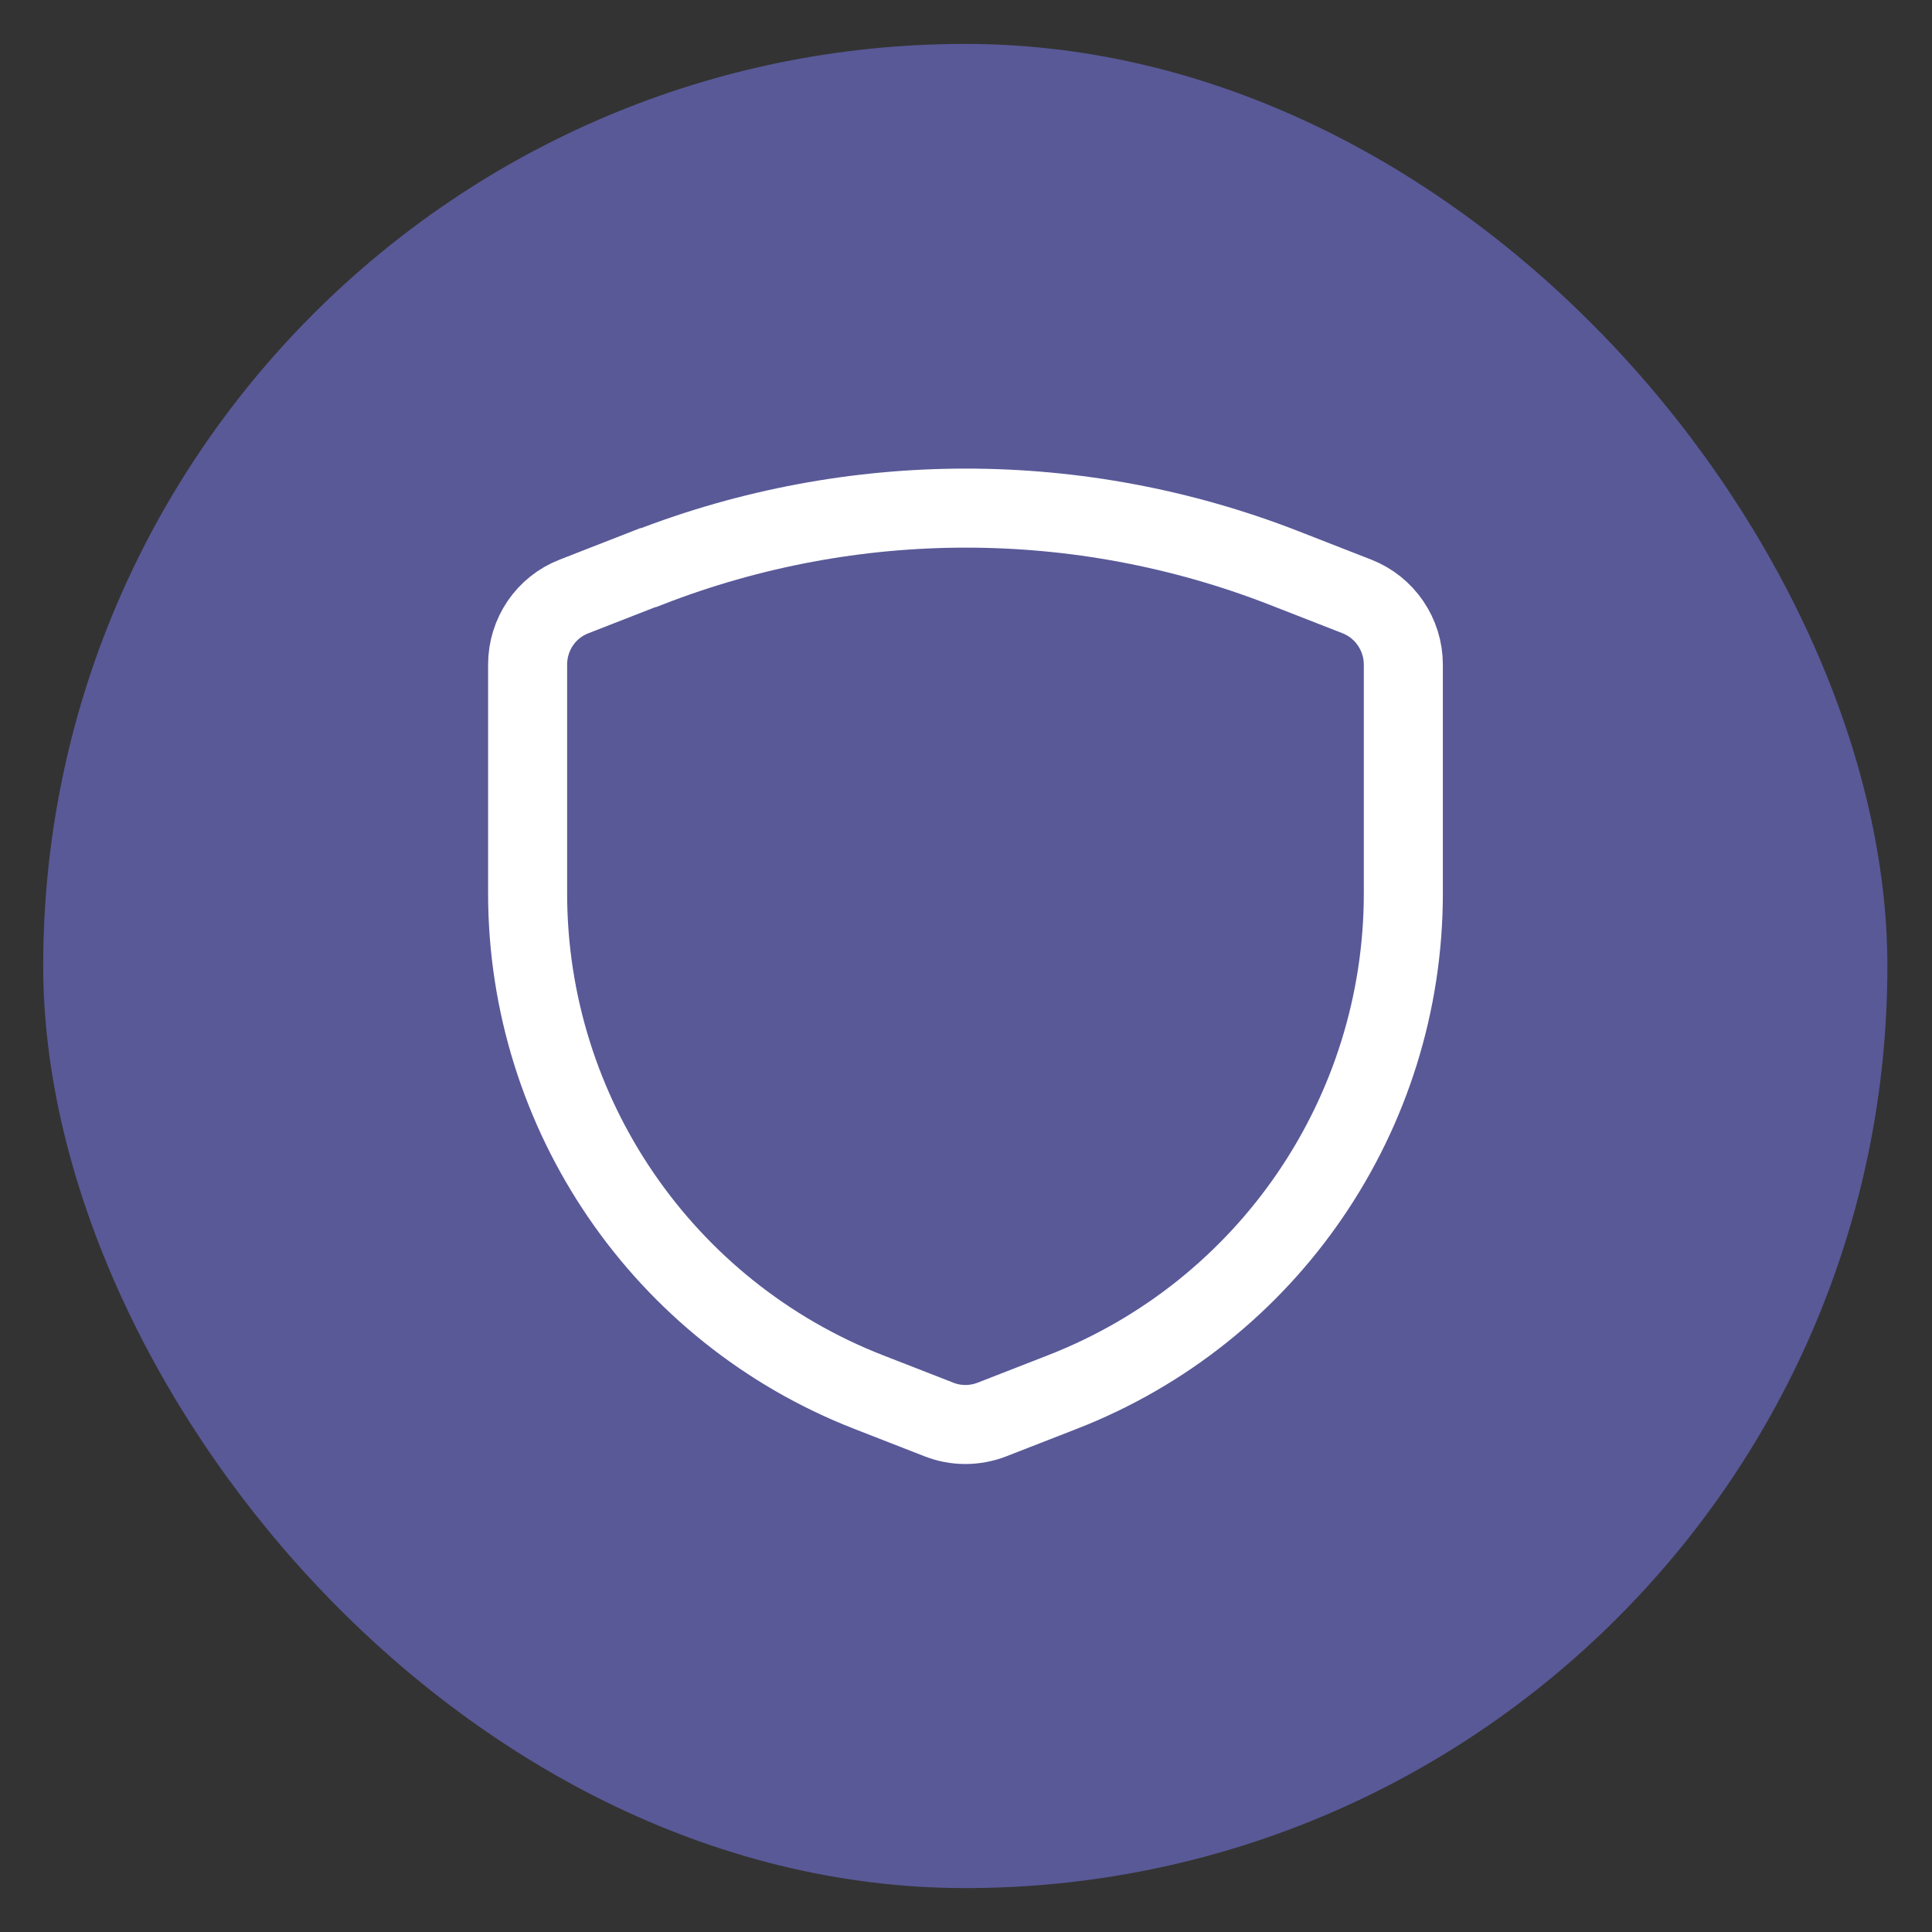
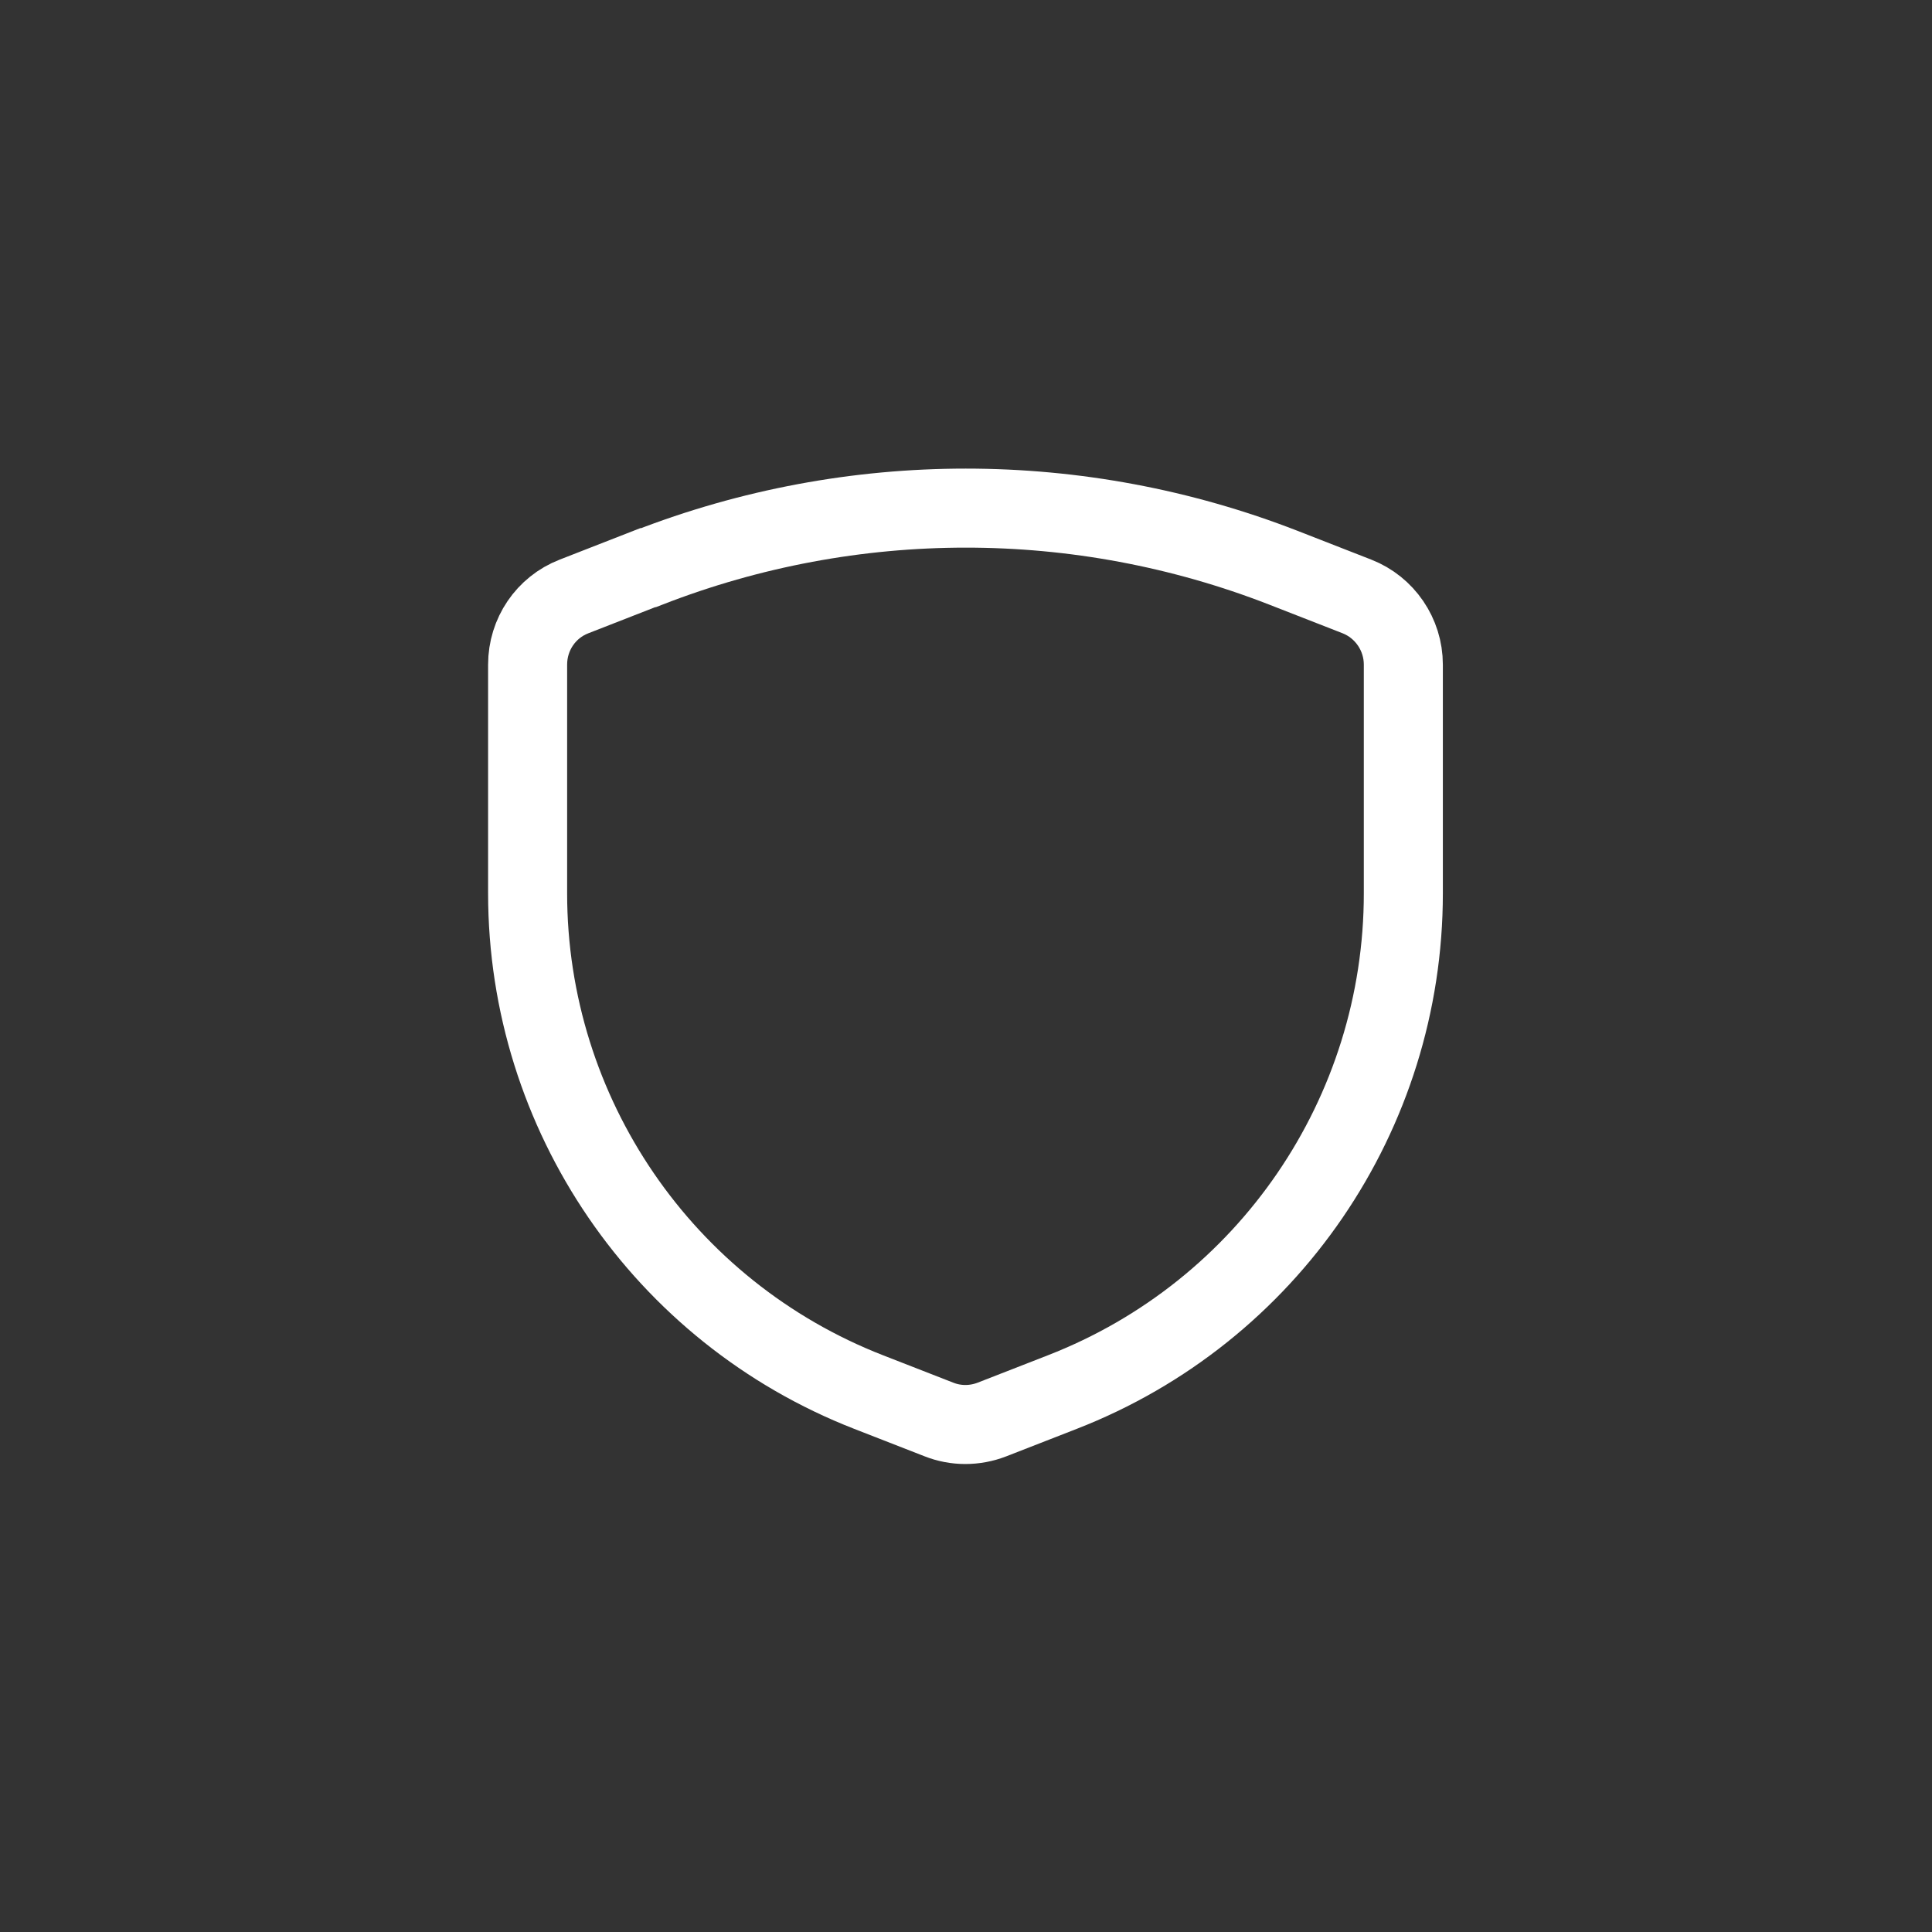
<svg xmlns="http://www.w3.org/2000/svg" id="Grafik" viewBox="0 0 55 55">
  <rect x="0" y="0" width="55" height="55" fill="#333333" stroke="none" />
  <defs>
    <style>.cls-1{fill:none;stroke:#fff;stroke-linecap:round;stroke-width:2.25px;}.cls-2{fill:#595998;}</style>
  </defs>
  <g id="traffic-parking">
-     <rect class="cls-2" x="1.23" y="1.25" width="52.5" height="52.5" rx="26.25" ry="26.25" />
    <path class="cls-1" d="M18.44,16.16l-2.1.82c-.8.31-1.32,1.08-1.32,1.94v6.51c0,6.28,3.86,11.92,9.71,14.2l2,.78c.48.19,1.02.19,1.51,0l2-.78c5.86-2.28,9.71-7.92,9.71-14.2v-6.51c0-.86-.53-1.63-1.32-1.94l-2.1-.82c-5.81-2.26-12.26-2.26-18.07,0Z" />
  </g>
</svg>